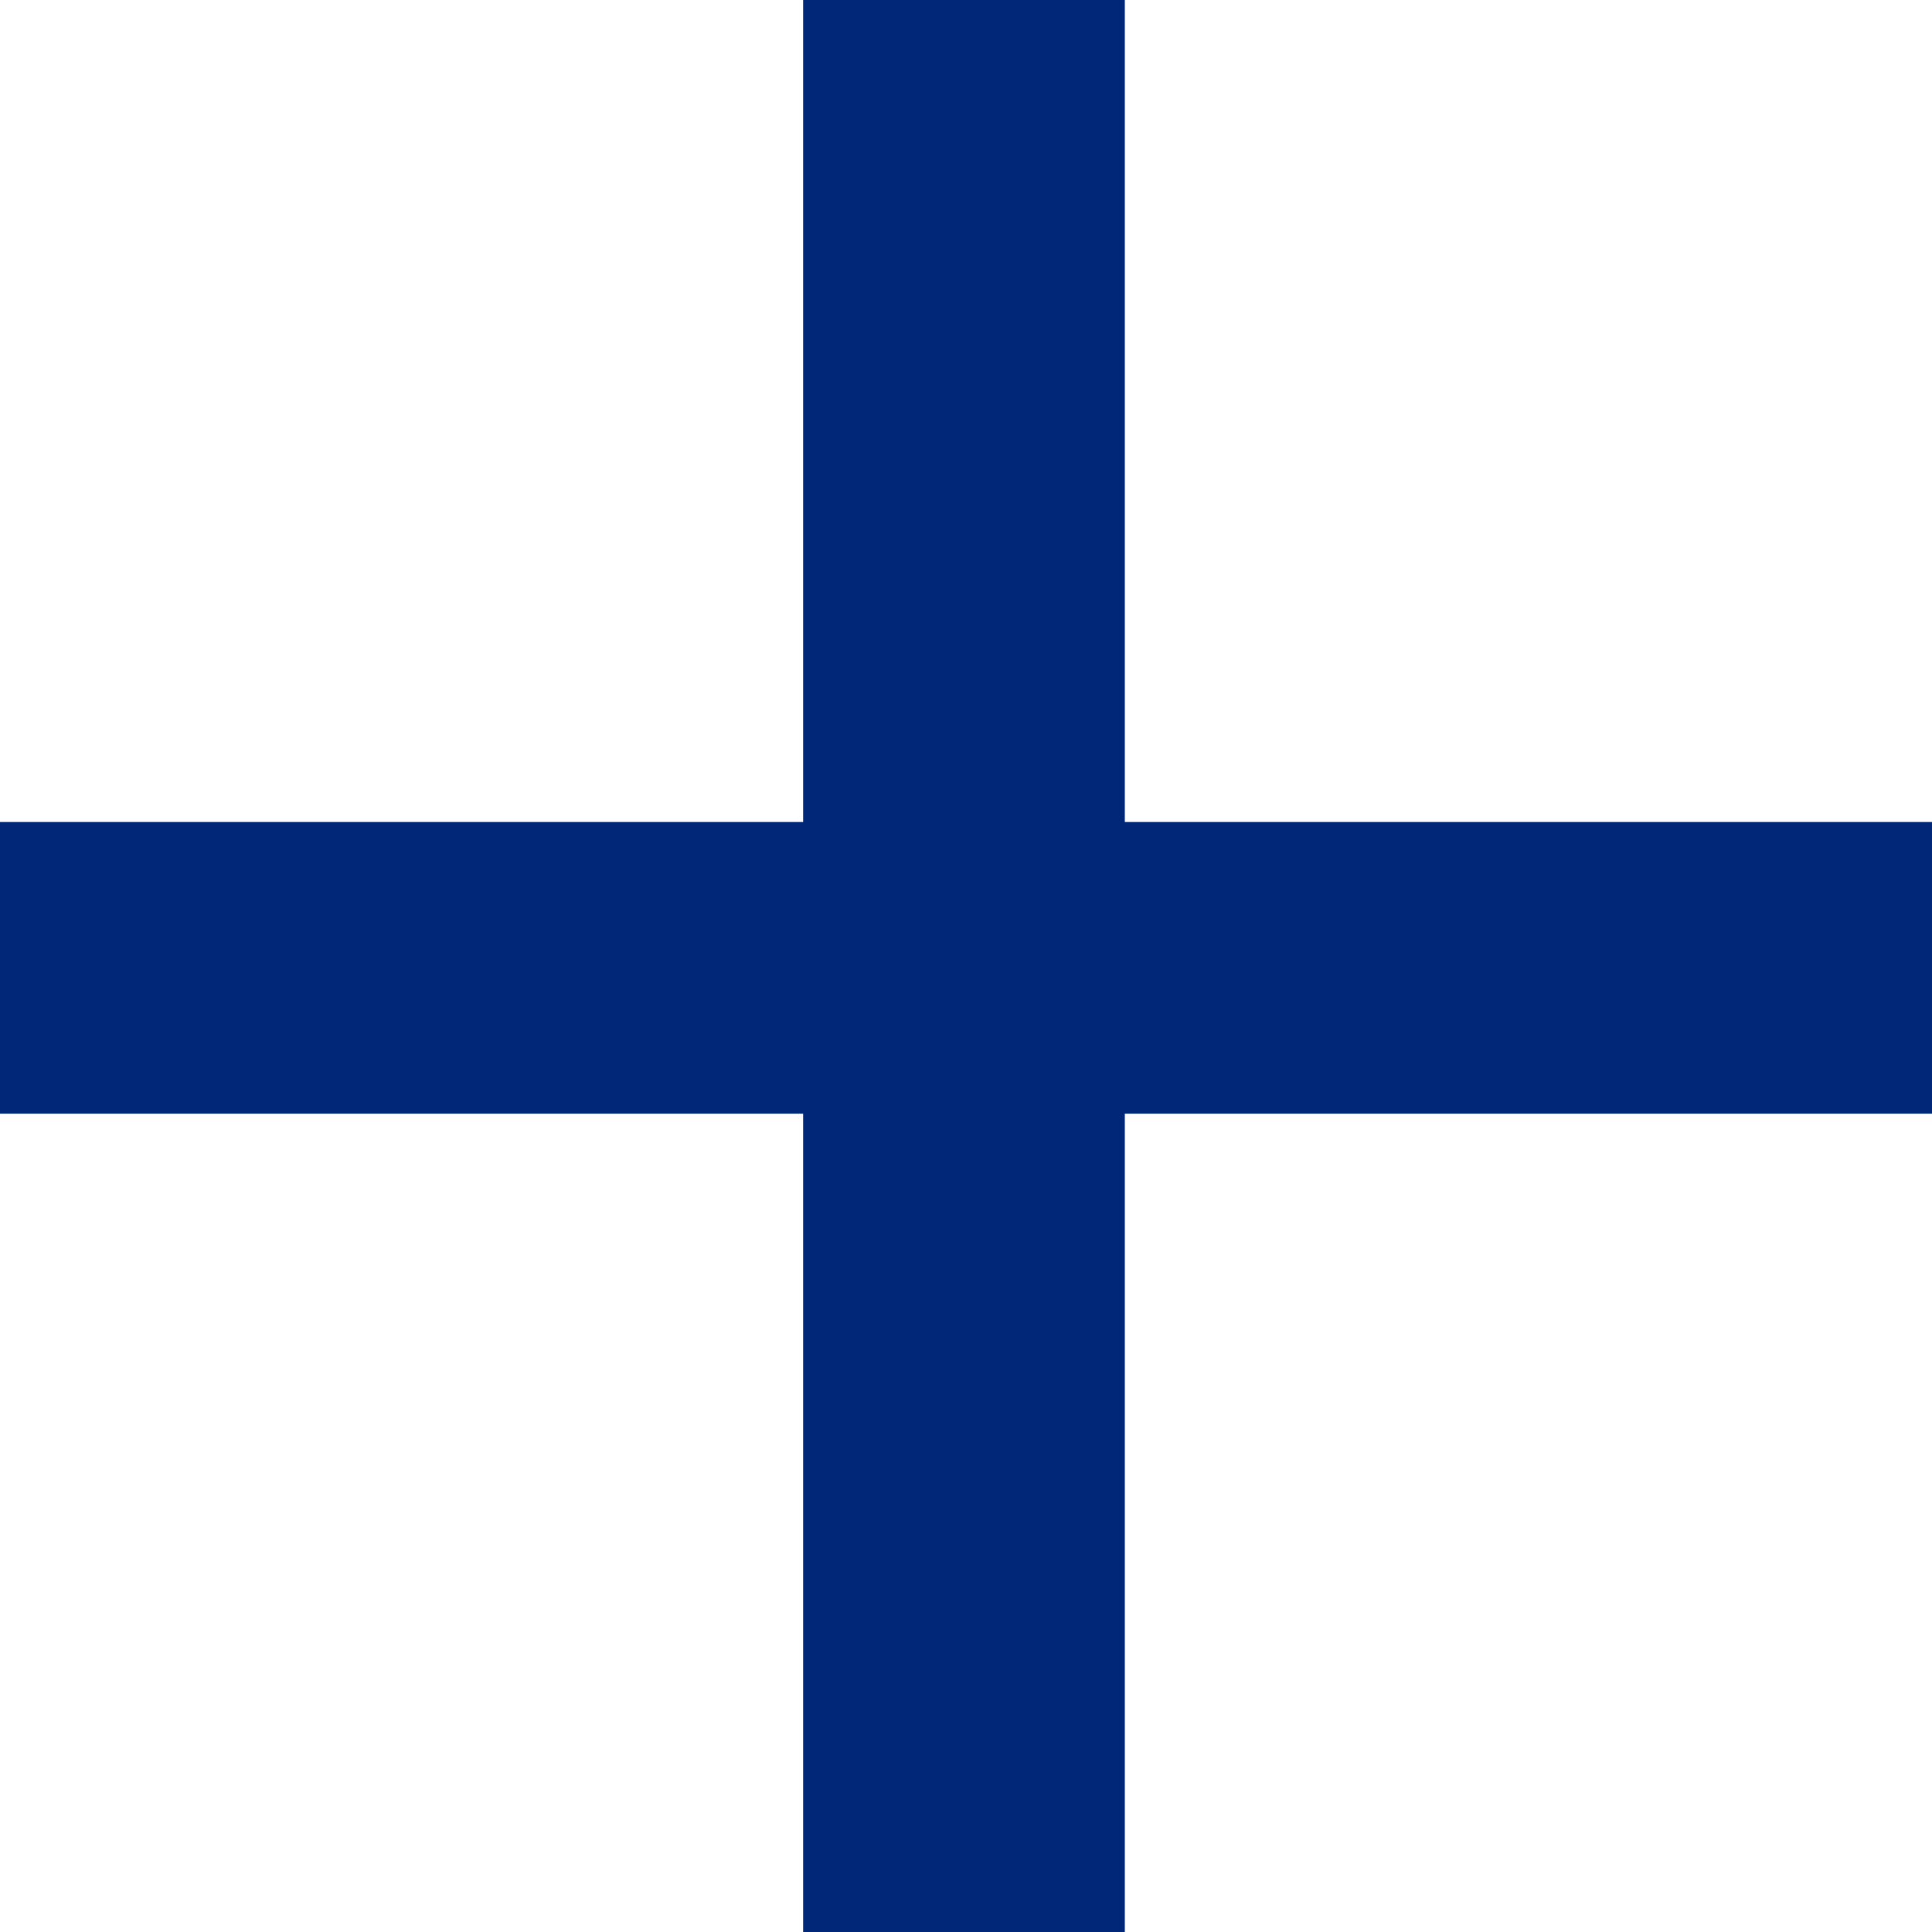
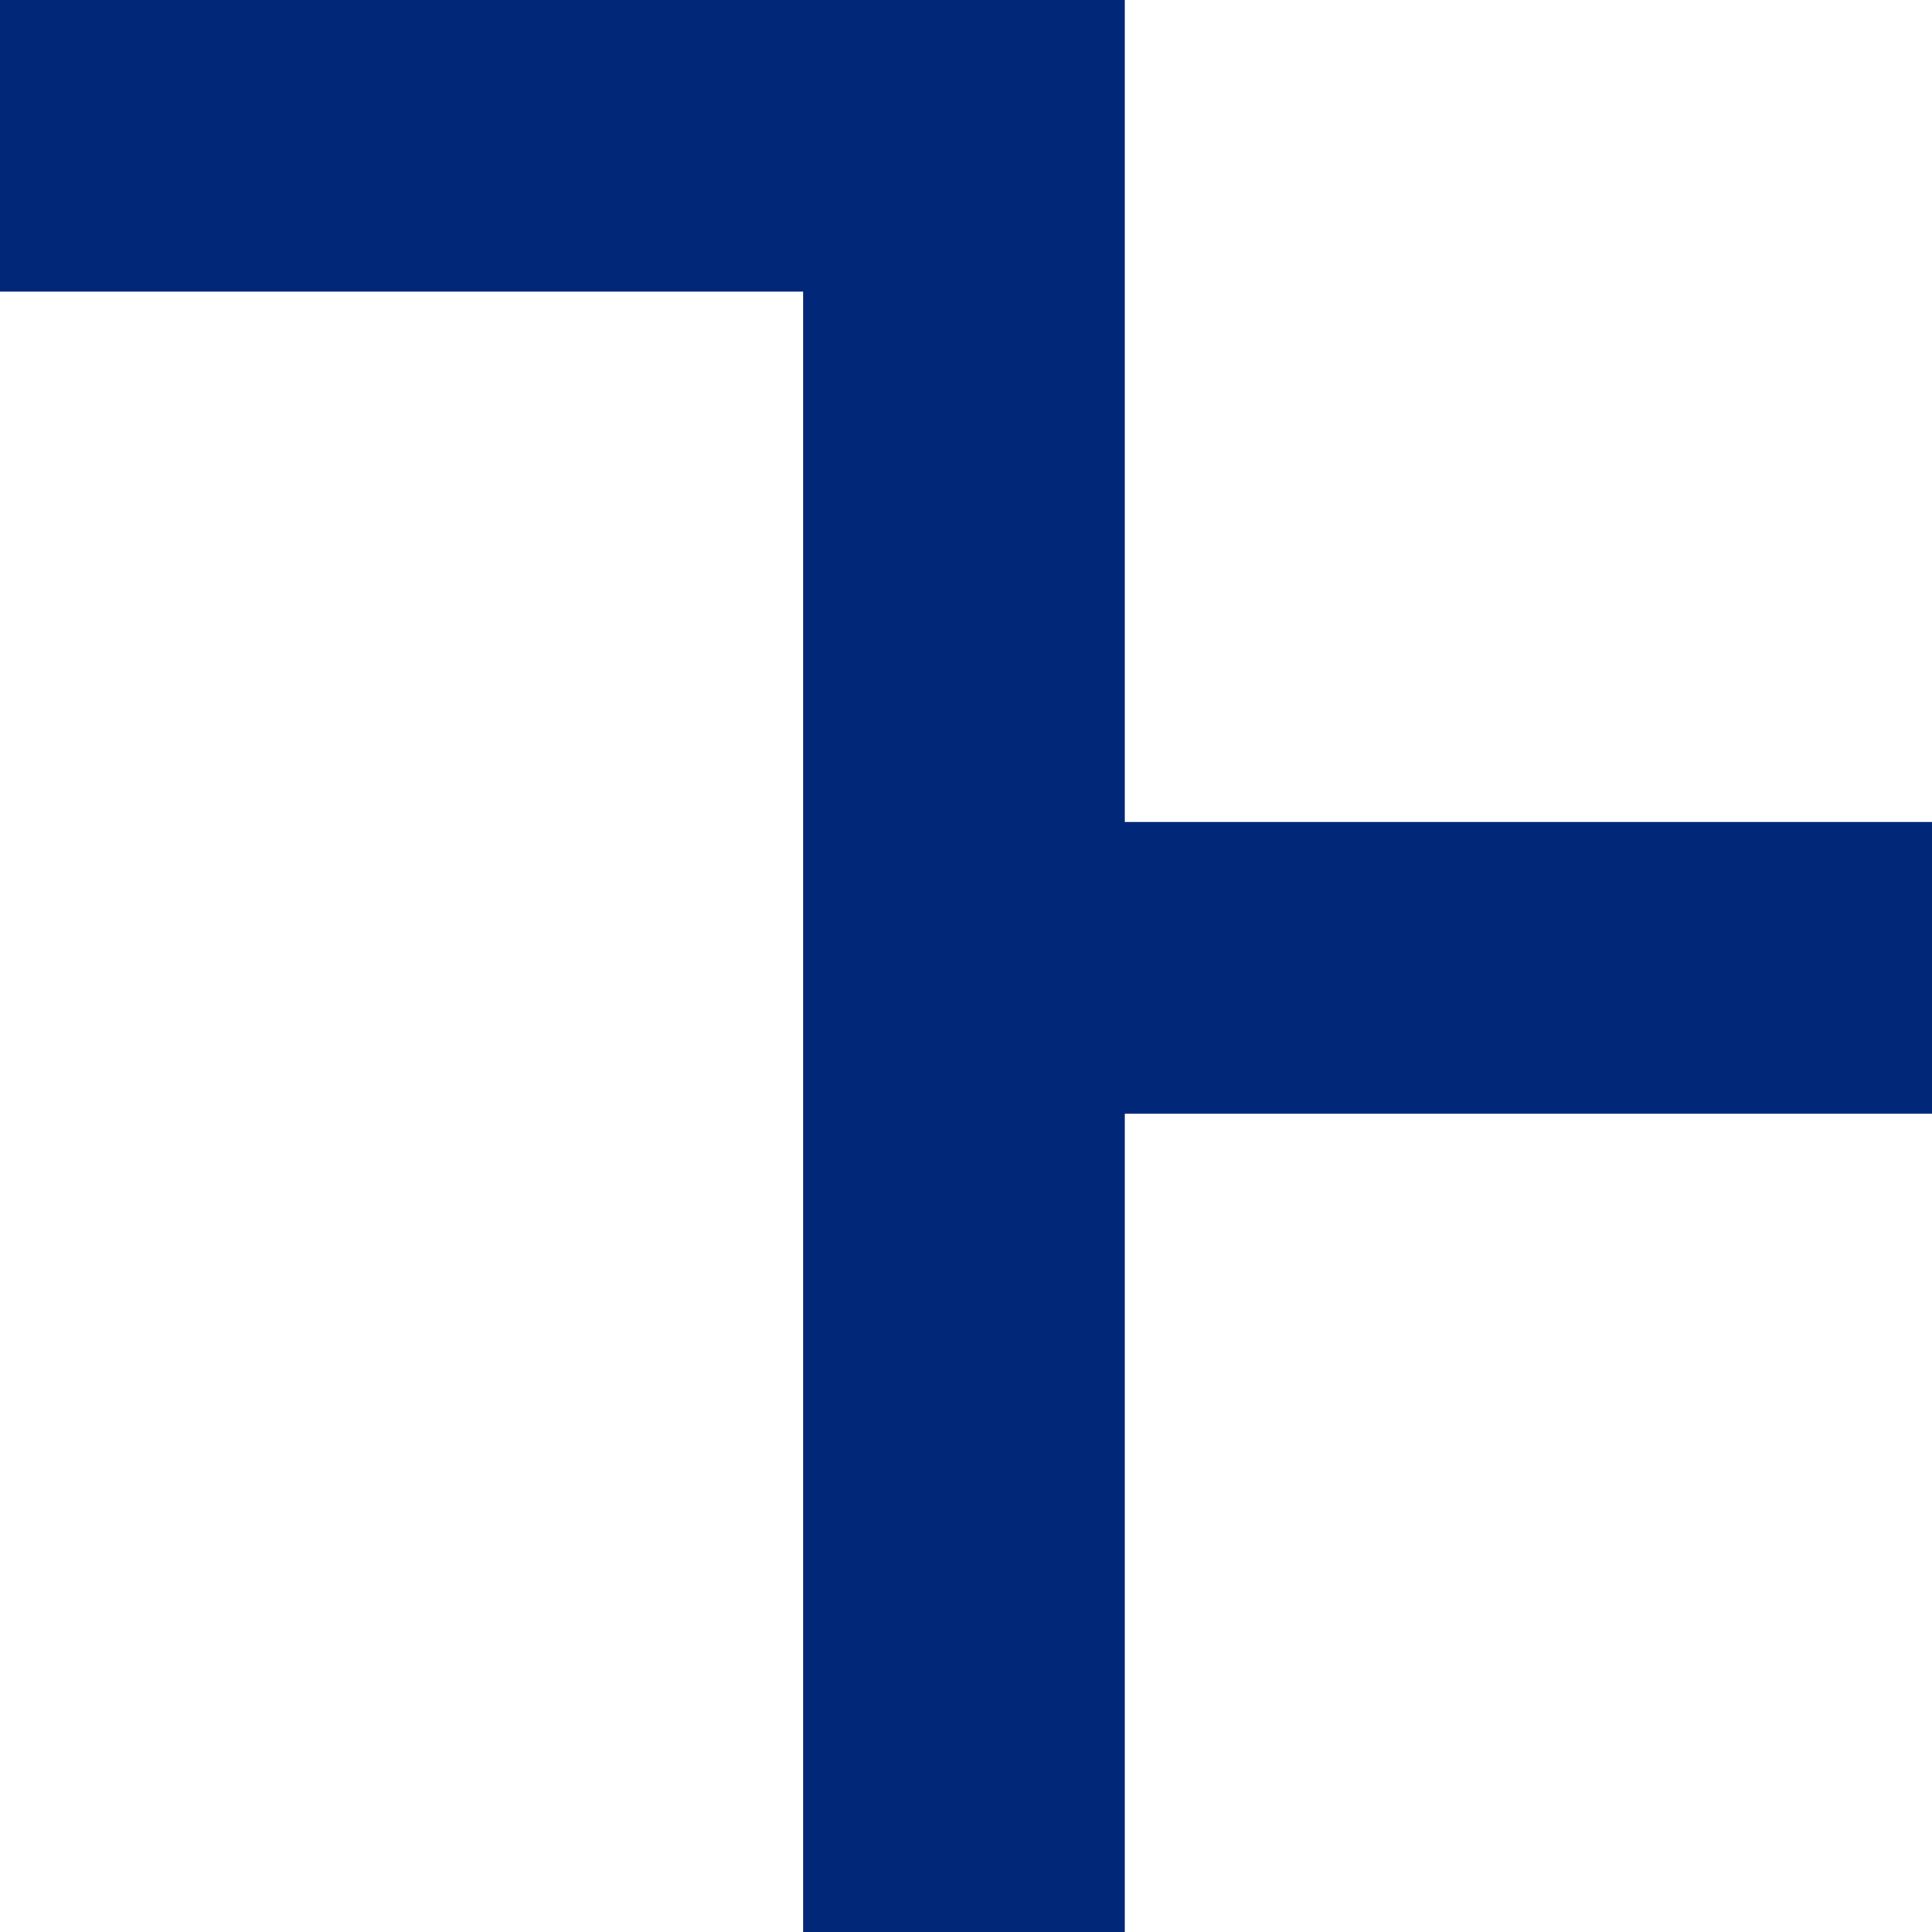
<svg xmlns="http://www.w3.org/2000/svg" width="25.776" height="25.776" viewBox="0 0 25.776 25.776">
-   <path id="Path_10" data-name="Path 10" d="M.508,0V10.967H-10.207v3.891H.508V25.776H4.8V14.858H15.569V10.967H4.8V0Z" transform="translate(10.207)" fill="#012878" />
+   <path id="Path_10" data-name="Path 10" d="M.508,0H-10.207v3.891H.508V25.776H4.8V14.858H15.569V10.967H4.8V0Z" transform="translate(10.207)" fill="#012878" />
</svg>